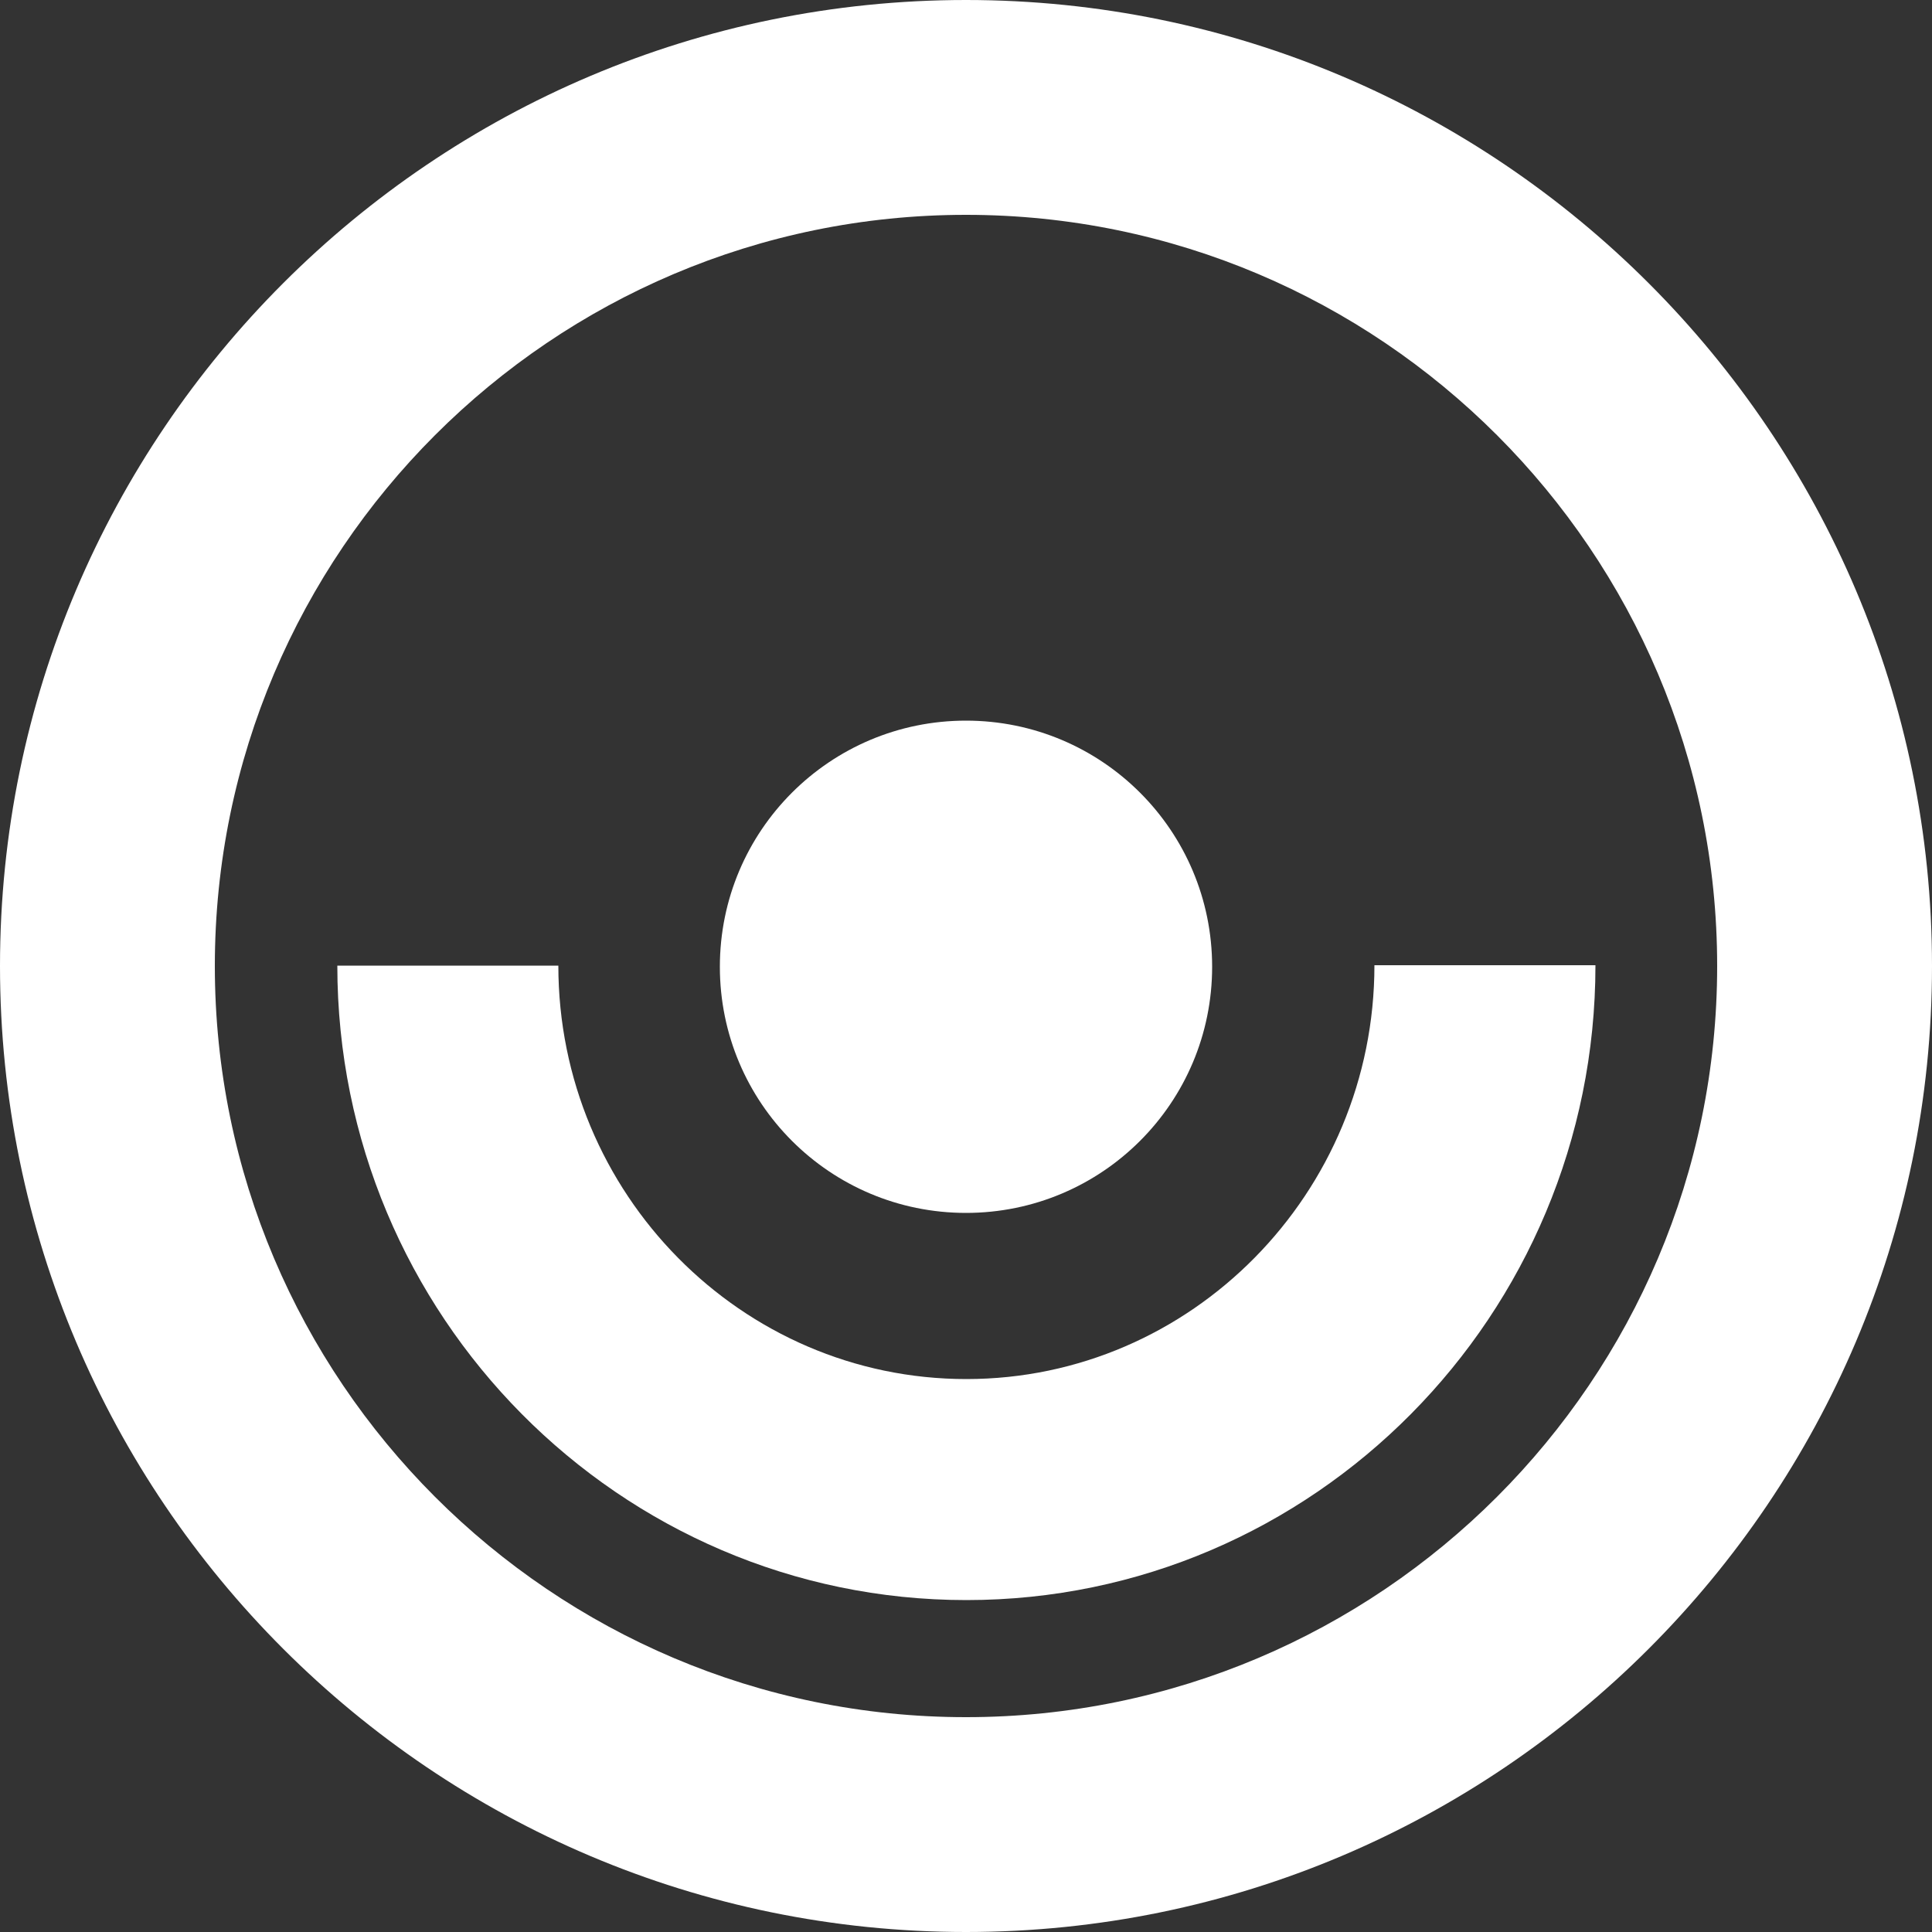
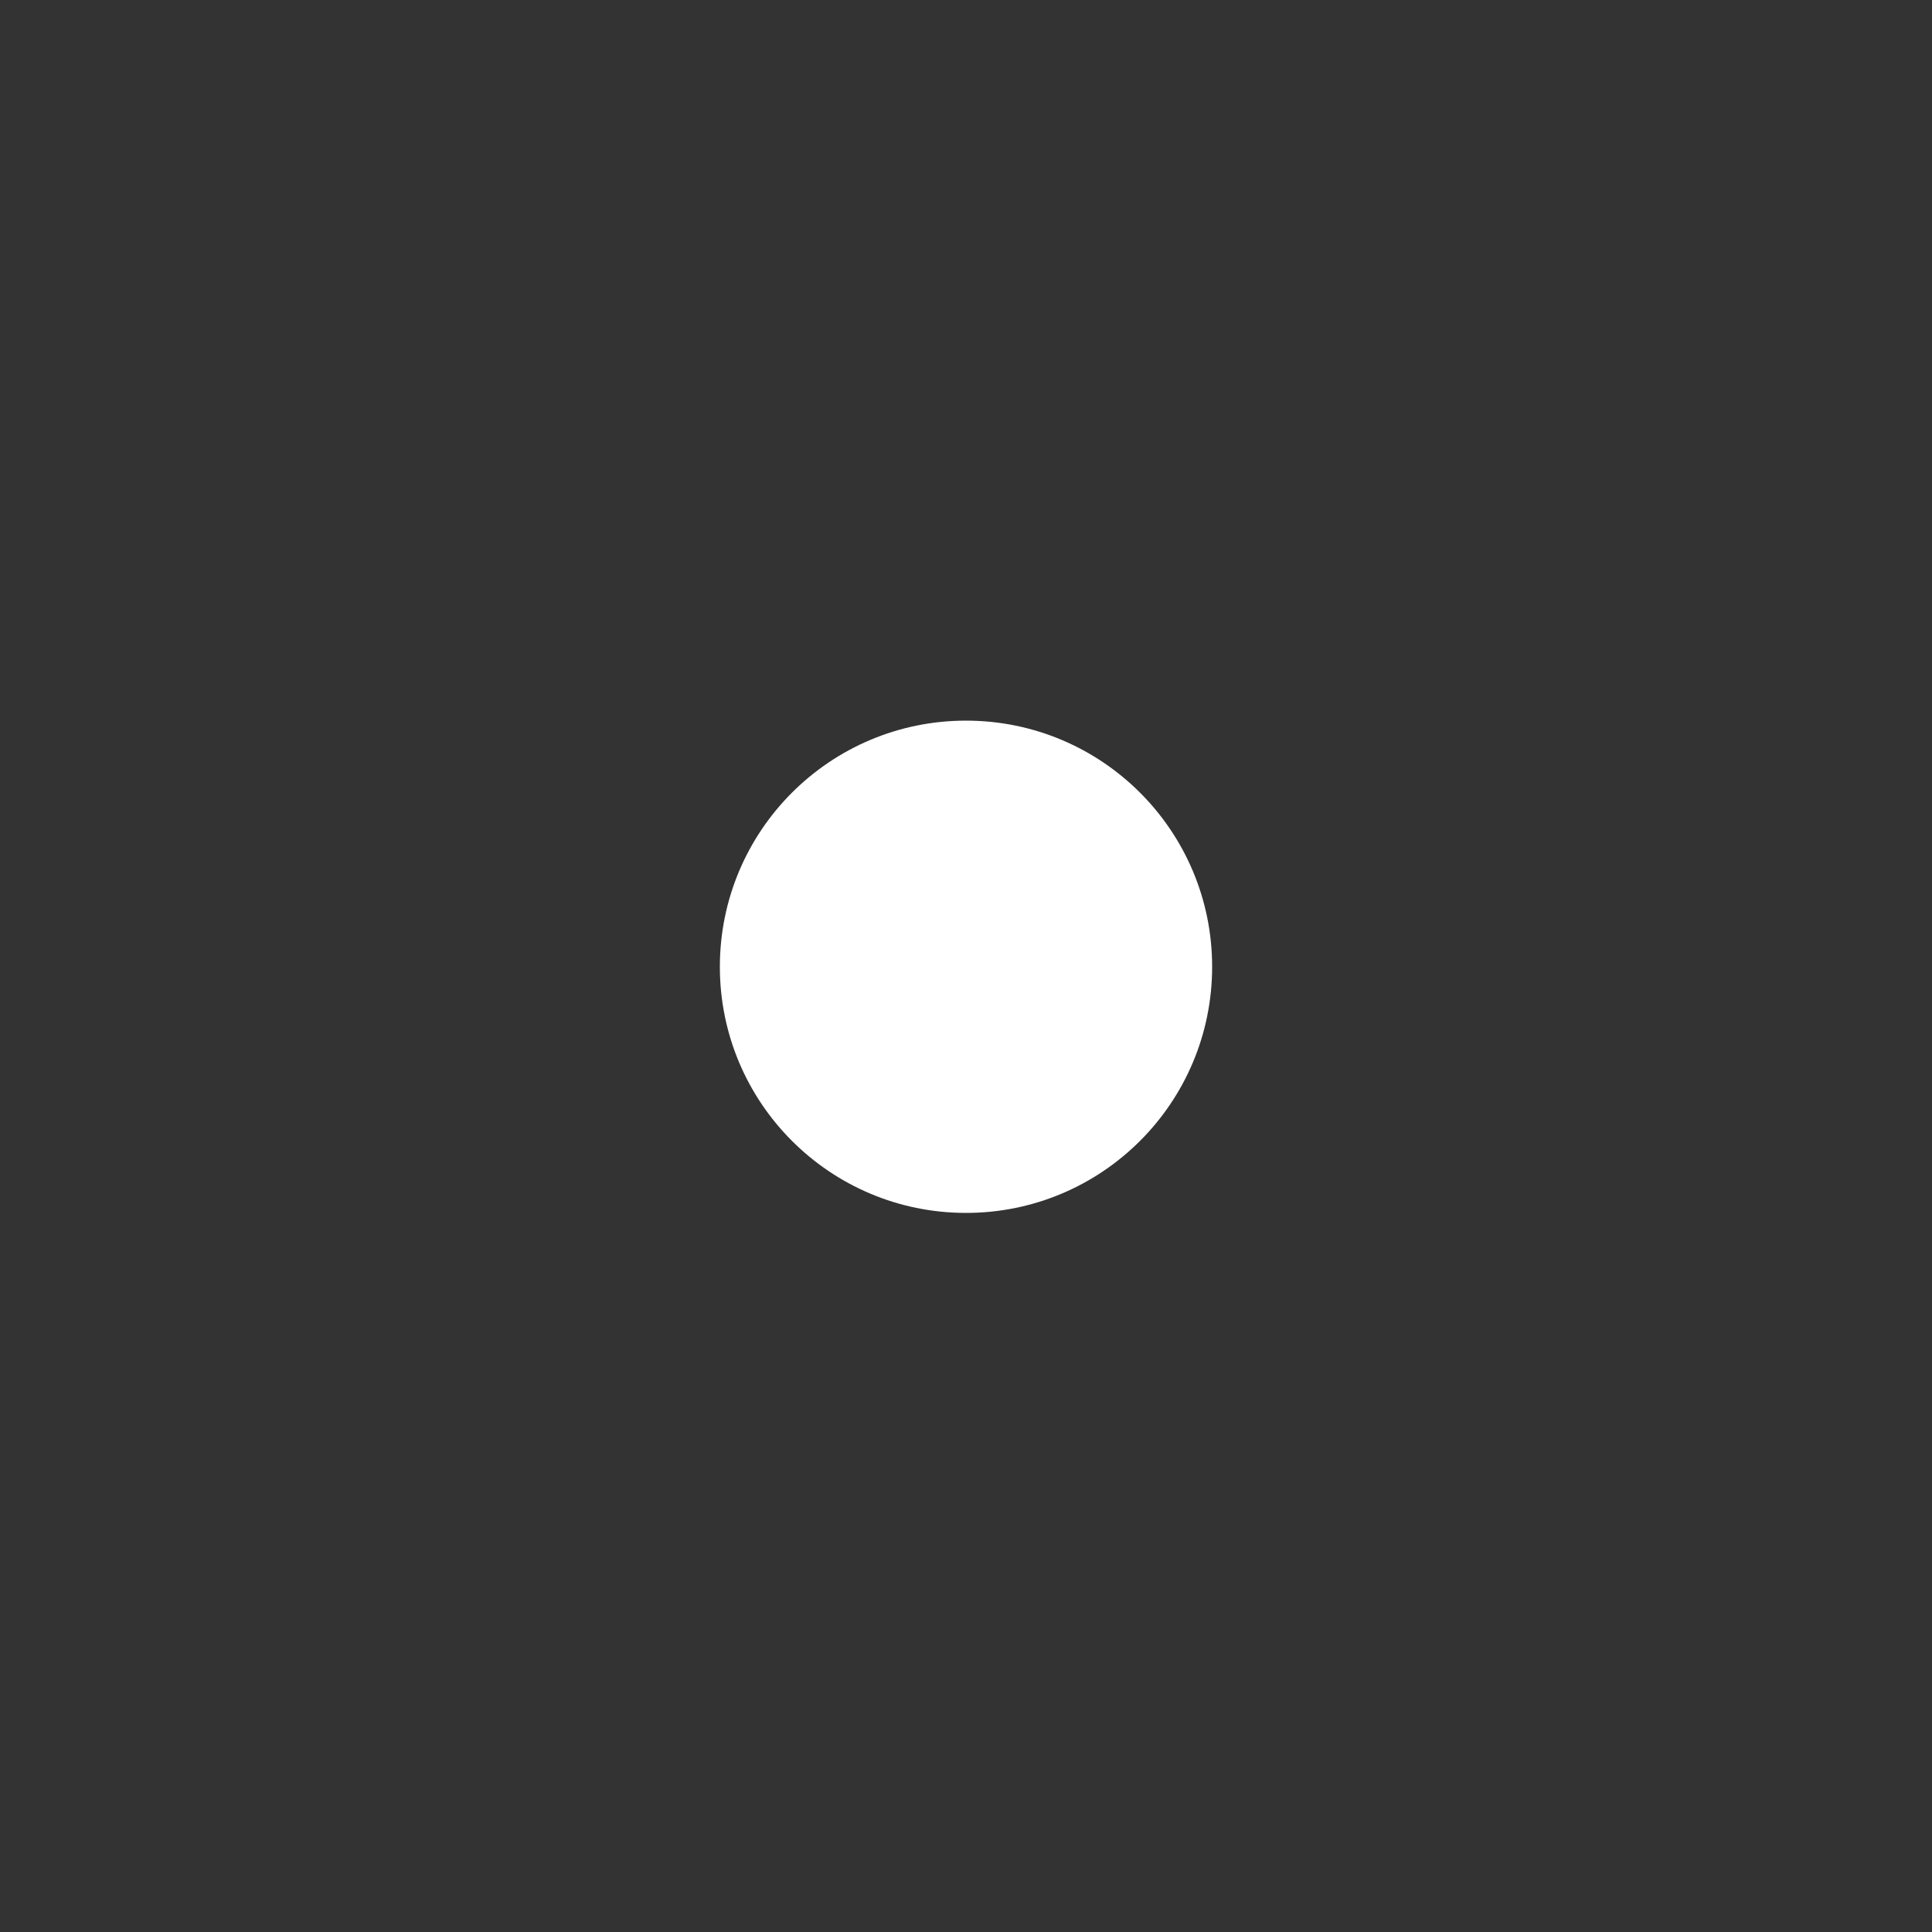
<svg xmlns="http://www.w3.org/2000/svg" id="Ebene_1" data-name="Ebene 1" viewBox="0 0 50 50">
  <rect x="0" y="0" width="50" height="50" fill="#333333" stroke="none" />
  <defs>
    <style>      .cls-1 {        fill: #fff;        stroke-width: 0px;      }    </style>
  </defs>
-   <path class="cls-1" d="m14.45,24.99c0,5.9,4.74,10.7,10.56,10.7s10.56-4.81,10.56-10.71h5.72c0,9.06-7.3,16.43-16.28,16.43s-16.28-7.37-16.28-16.42h5.72Z" />
-   <path class="cls-1" d="m25,50C11.21,50,0,38.79,0,25S11.21,0,25,0s25,11.22,25,25-11.21,25-25,25Zm0-44.44C14.28,5.56,5.56,14.28,5.56,25s8.72,19.44,19.44,19.44,19.44-8.72,19.44-19.44S35.72,5.56,25,5.56Z" />
  <path class="cls-1" d="m25,31.39c3.52,0,6.37-2.85,6.37-6.37s-2.85-6.37-6.37-6.37-6.37,2.85-6.37,6.37,2.85,6.37,6.37,6.37h0Z" />
</svg>